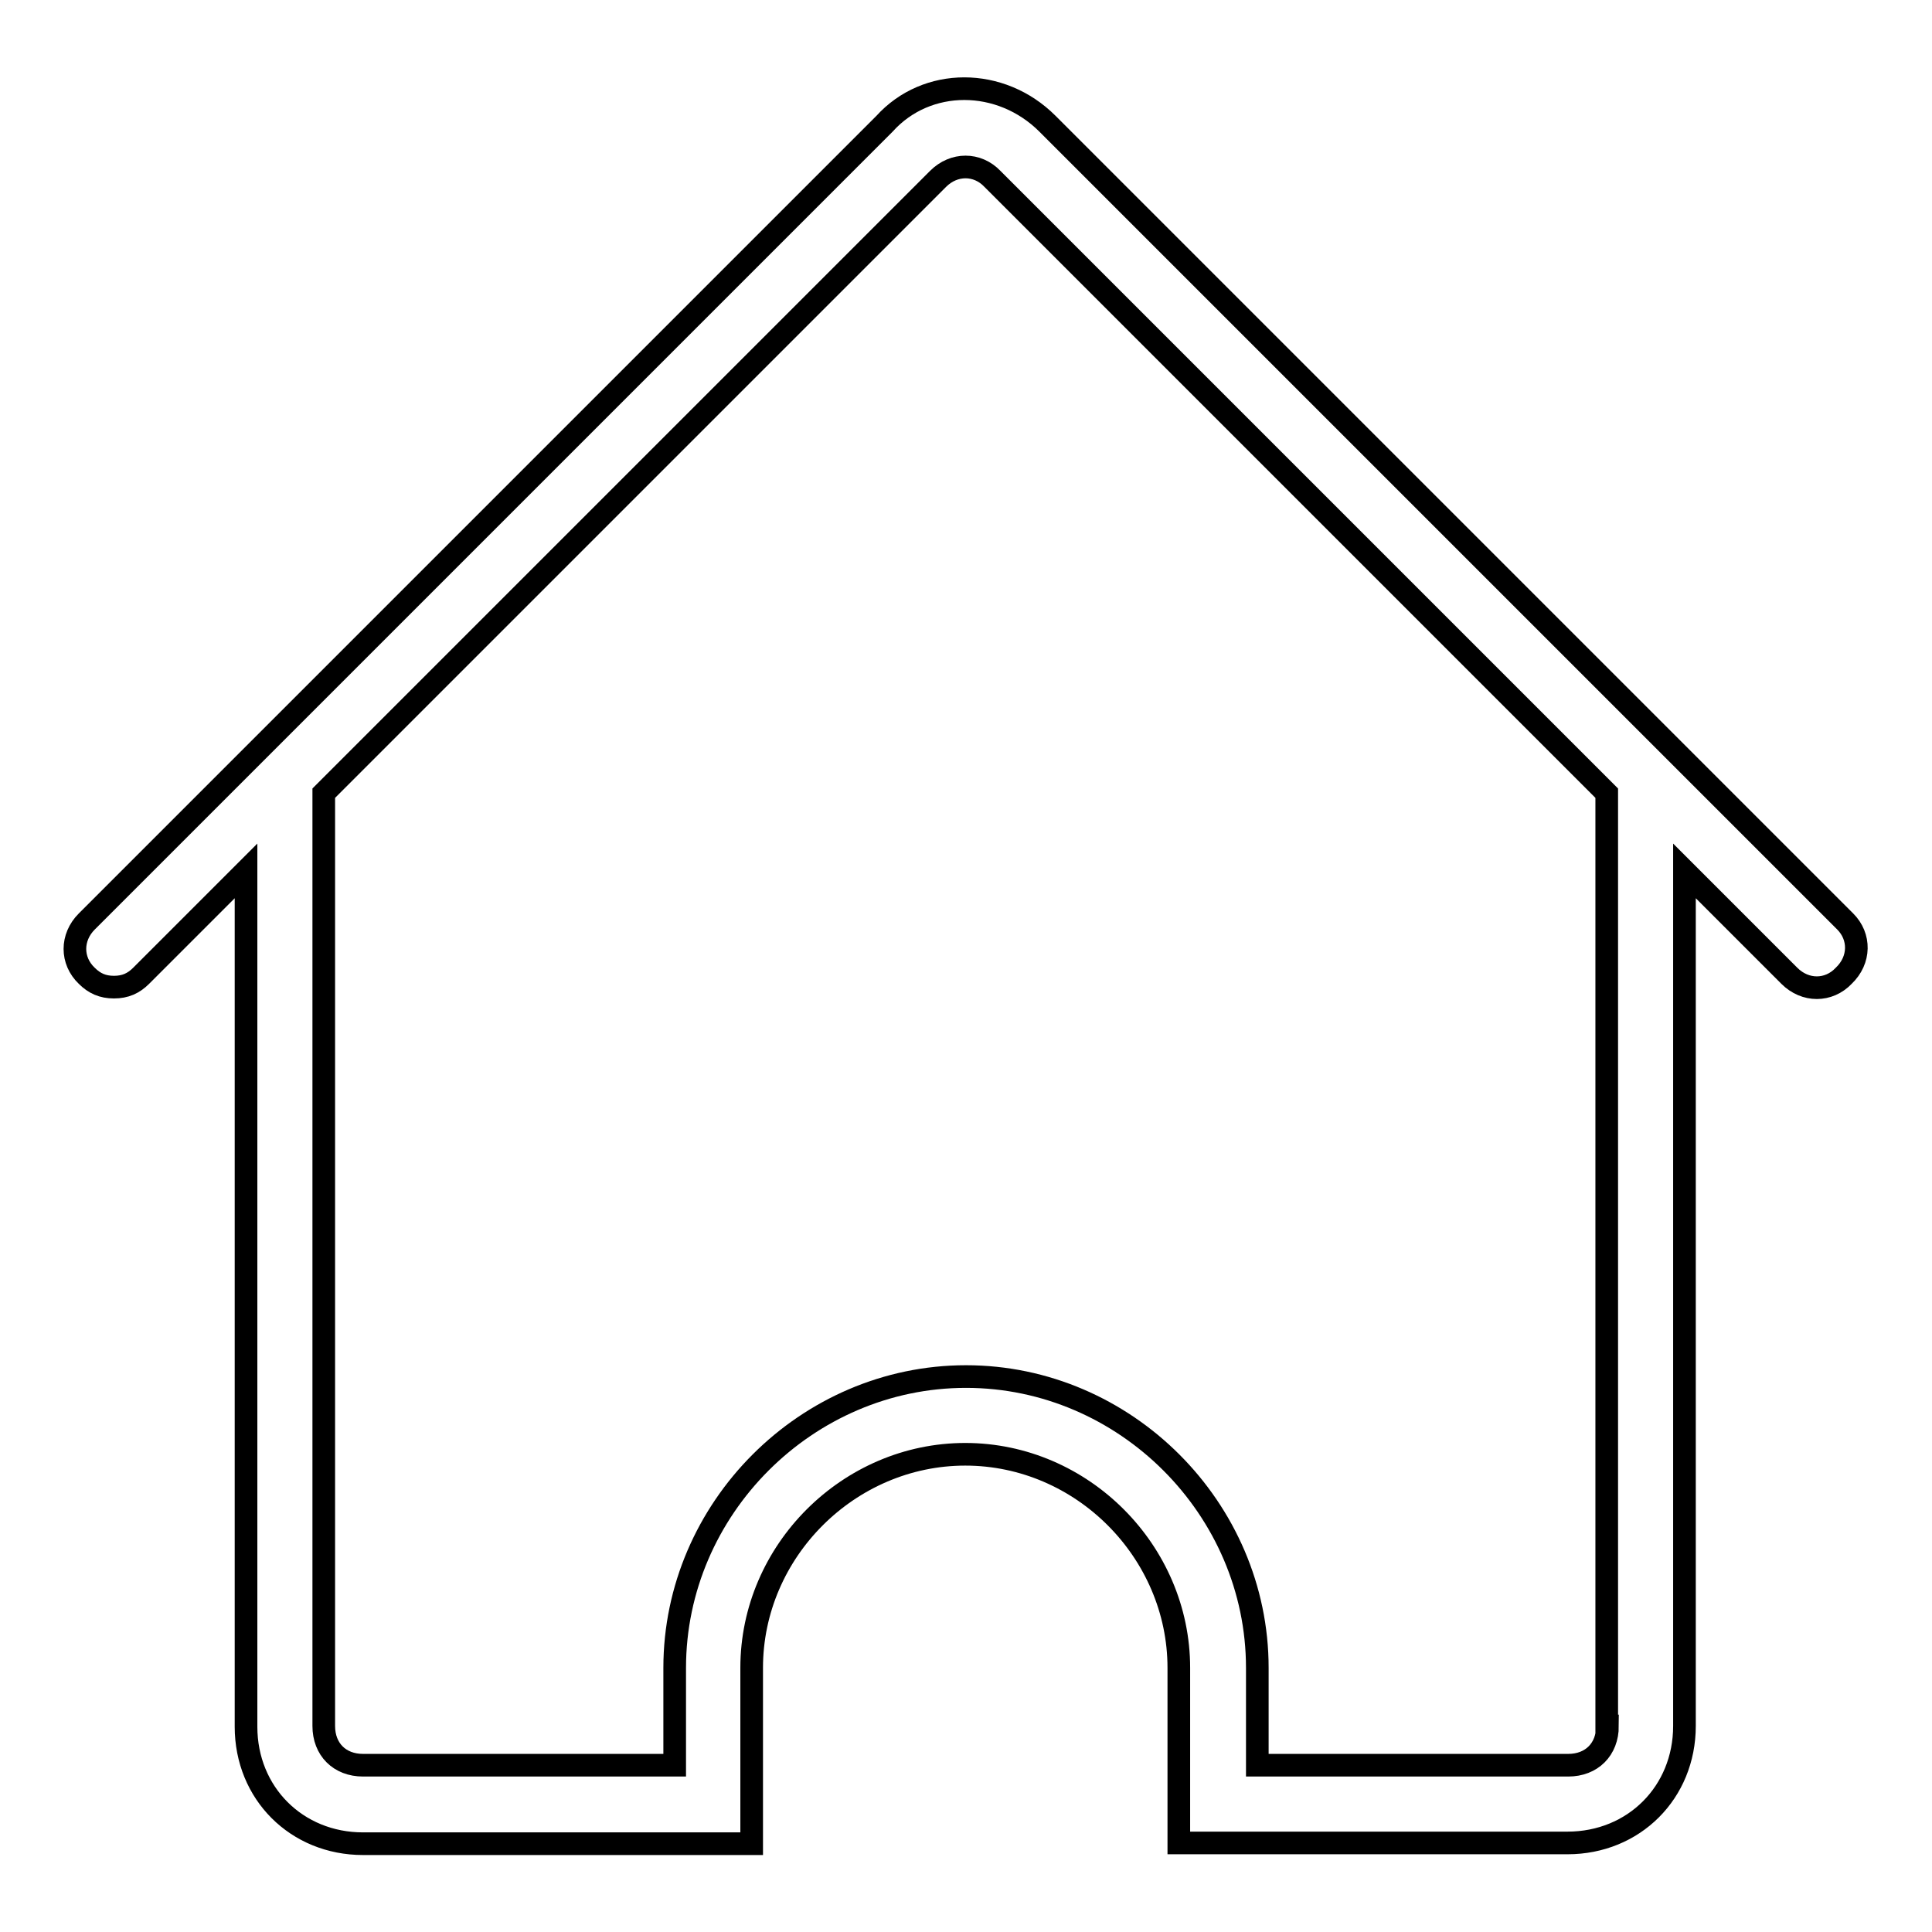
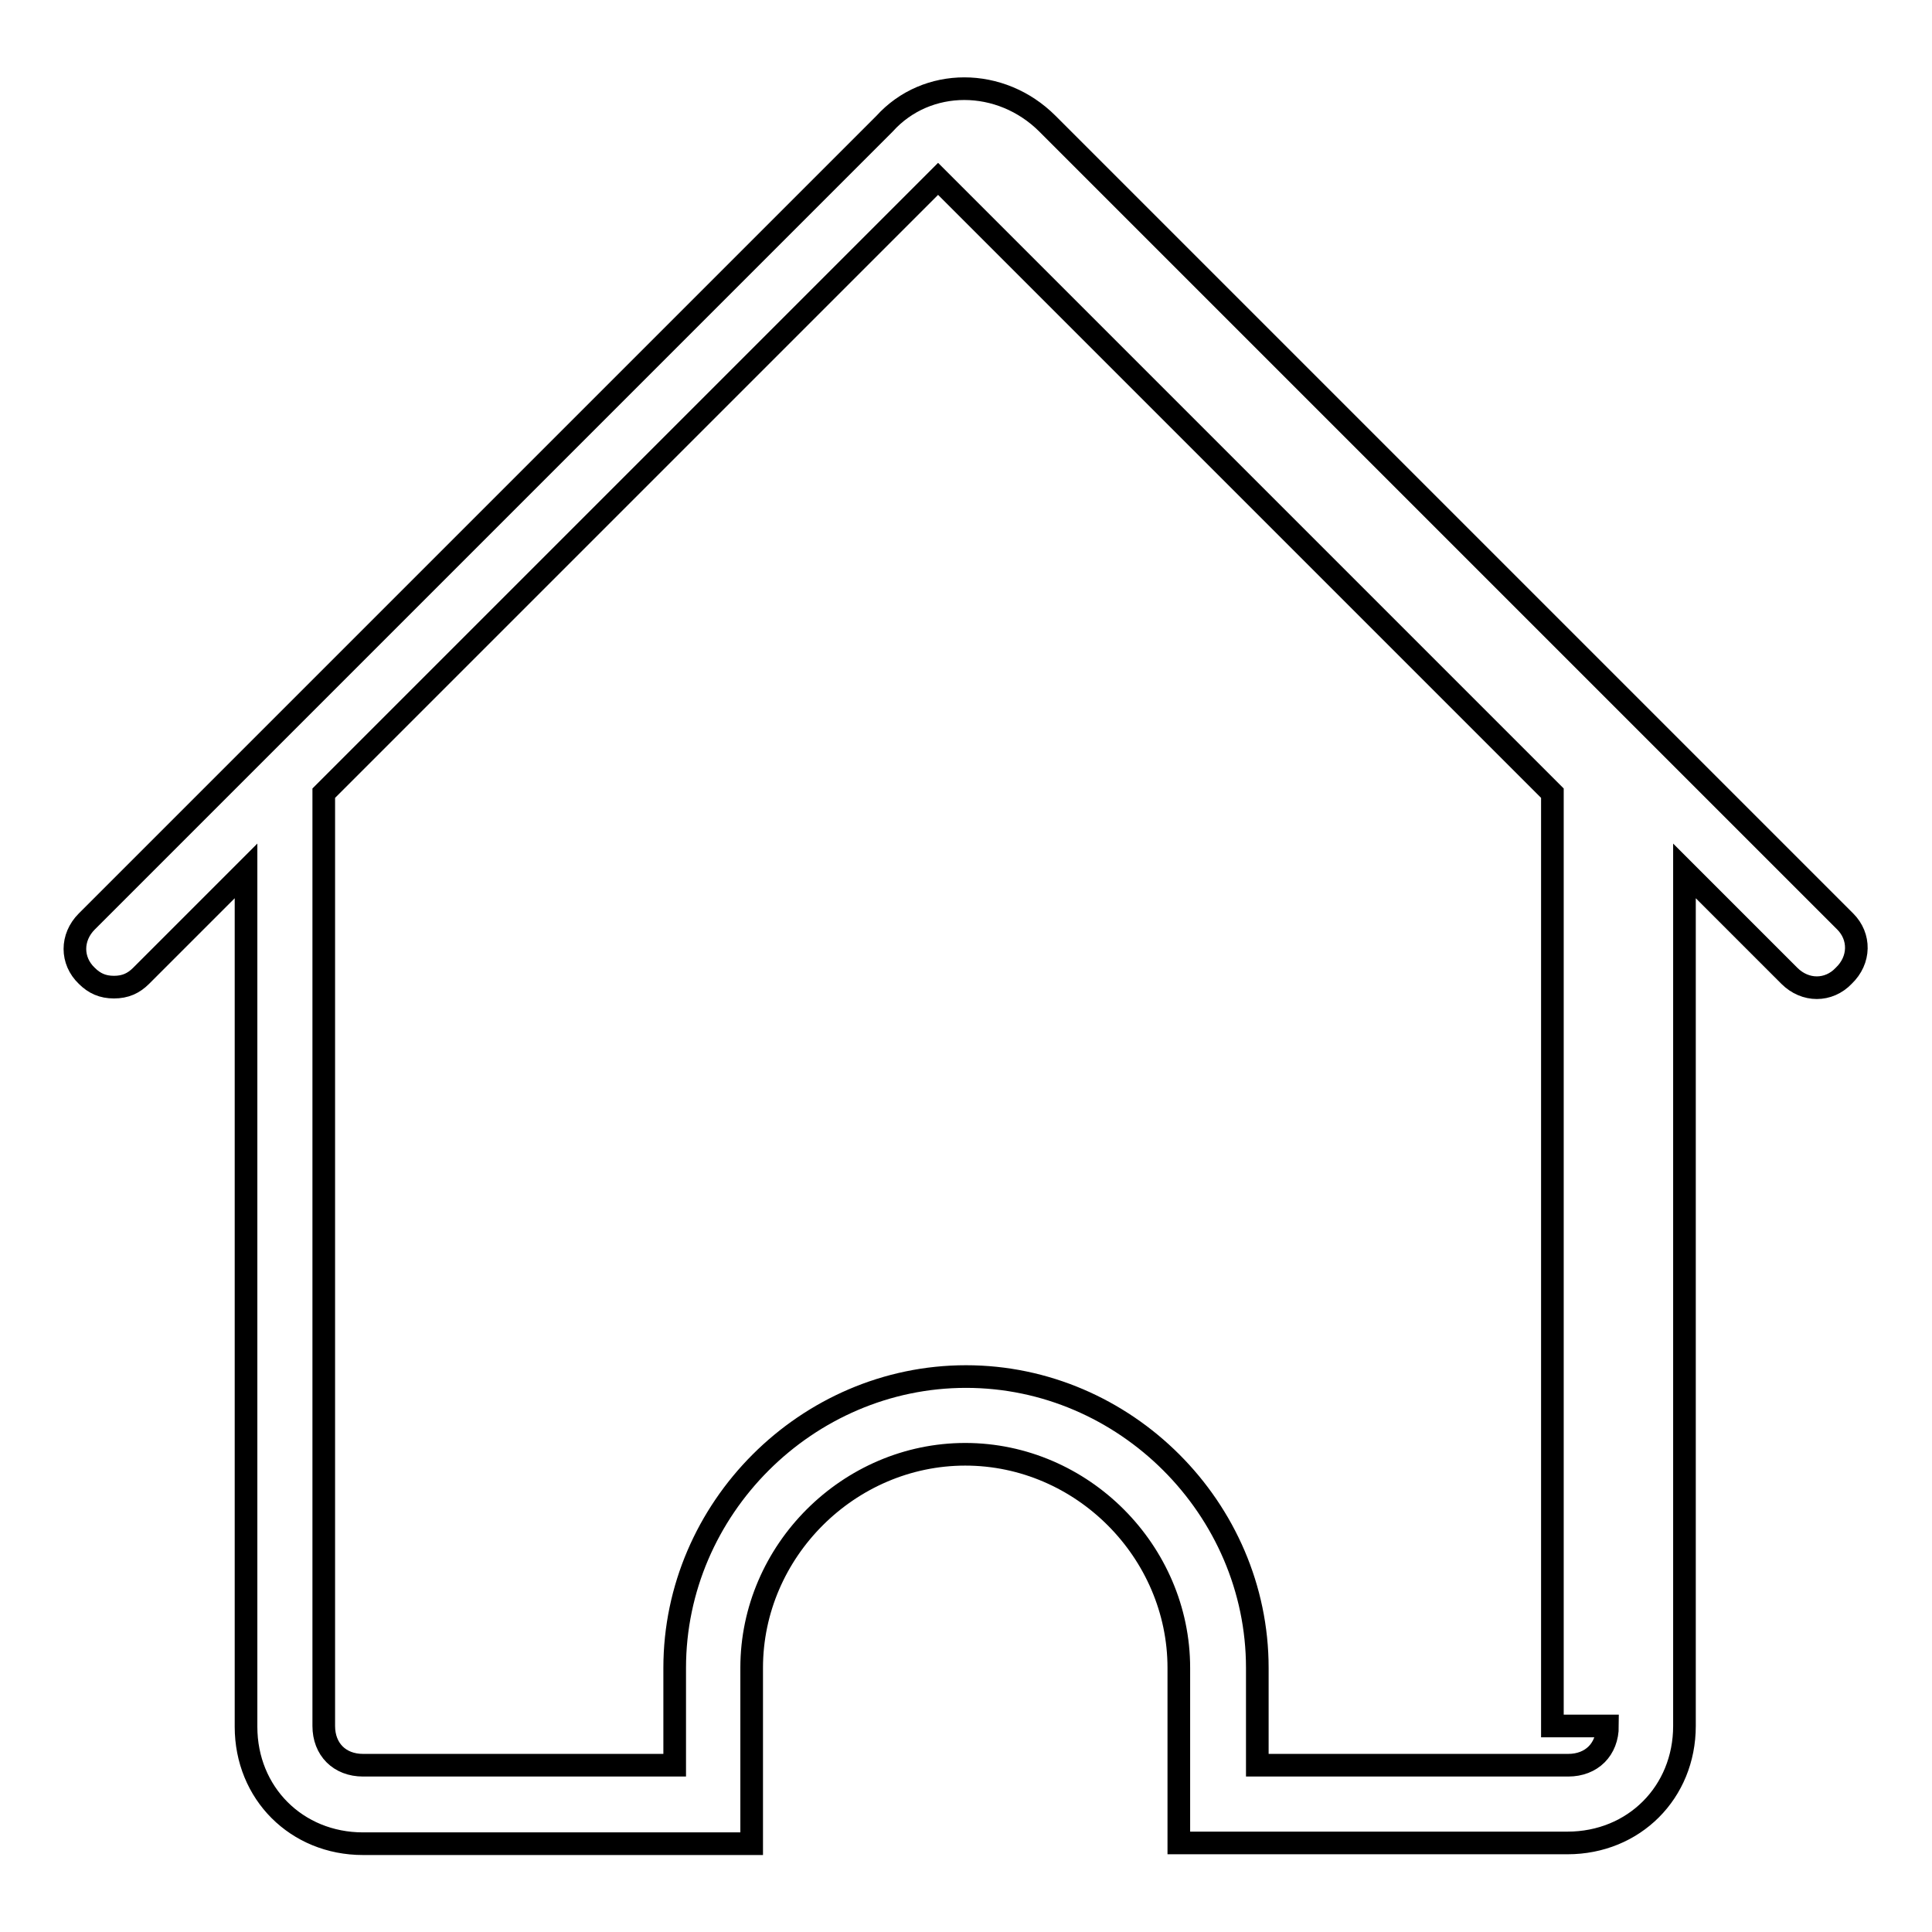
<svg xmlns="http://www.w3.org/2000/svg" version="1.1" x="0px" y="0px" viewBox="0 0 256 256" enable-background="new 0 0 256 256" xml:space="preserve">
  <g>
-     <path stroke-width="3" fill-opacity="0" stroke="#000000" d="M244.5,122.1L138.8,16.4c-6.2-6.2-16-6.2-21.6,0L11.5,122.1c-2.1,2.1-2.1,5.2,0,7.2c1,1,2.1,1.5,3.6,1.5 s2.6-0.5,3.6-1.5l13.9-13.9v113.4c0,8.8,6.7,15.5,15.5,15.5h51.5V221c0-15.5,12.9-28.3,28.3-28.3c15.5,0,28.3,12.9,28.3,28.3v23.2 h51.5c8.8,0,15.5-6.7,15.5-15.5V115.4l13.9,13.9c2.1,2.1,5.2,2.1,7.2,0C246.5,127.2,246.5,124.1,244.5,122.1z M213,228.7 c0,3.1-2.1,5.2-5.2,5.2h-41.2V221c0-21.1-17.5-38.6-38.6-38.6c-21.1,0-38.6,17.5-38.6,38.6v12.9H48.1c-3.1,0-5.2-2.1-5.2-5.2V105.1 l81.4-81.4c2.1-2.1,5.2-2.1,7.2,0l81.4,81.4V228.7L213,228.7z" />
+     <path stroke-width="3" fill-opacity="0" stroke="#000000" d="M244.5,122.1L138.8,16.4c-6.2-6.2-16-6.2-21.6,0L11.5,122.1c-2.1,2.1-2.1,5.2,0,7.2c1,1,2.1,1.5,3.6,1.5 s2.6-0.5,3.6-1.5l13.9-13.9v113.4c0,8.8,6.7,15.5,15.5,15.5h51.5V221c0-15.5,12.9-28.3,28.3-28.3c15.5,0,28.3,12.9,28.3,28.3v23.2 h51.5c8.8,0,15.5-6.7,15.5-15.5V115.4l13.9,13.9c2.1,2.1,5.2,2.1,7.2,0C246.5,127.2,246.5,124.1,244.5,122.1z M213,228.7 c0,3.1-2.1,5.2-5.2,5.2h-41.2V221c0-21.1-17.5-38.6-38.6-38.6c-21.1,0-38.6,17.5-38.6,38.6v12.9H48.1c-3.1,0-5.2-2.1-5.2-5.2V105.1 l81.4-81.4l81.4,81.4V228.7L213,228.7z" />
  </g>
</svg>